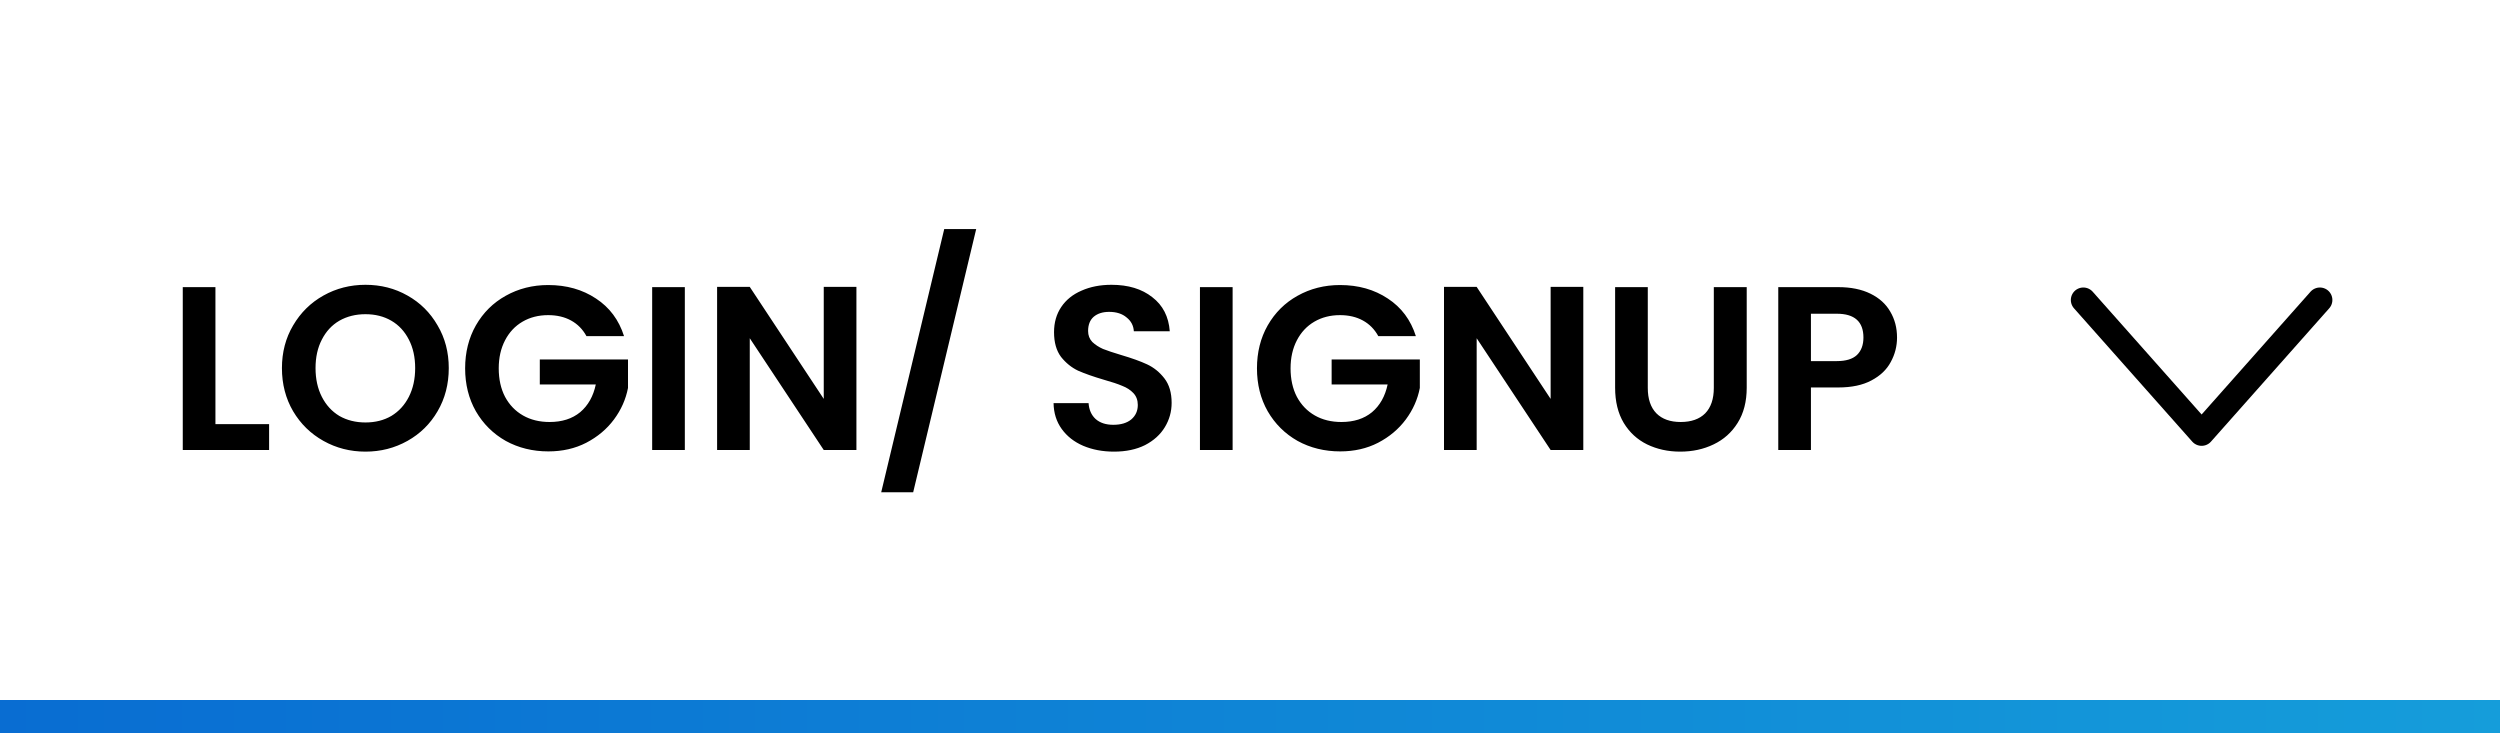
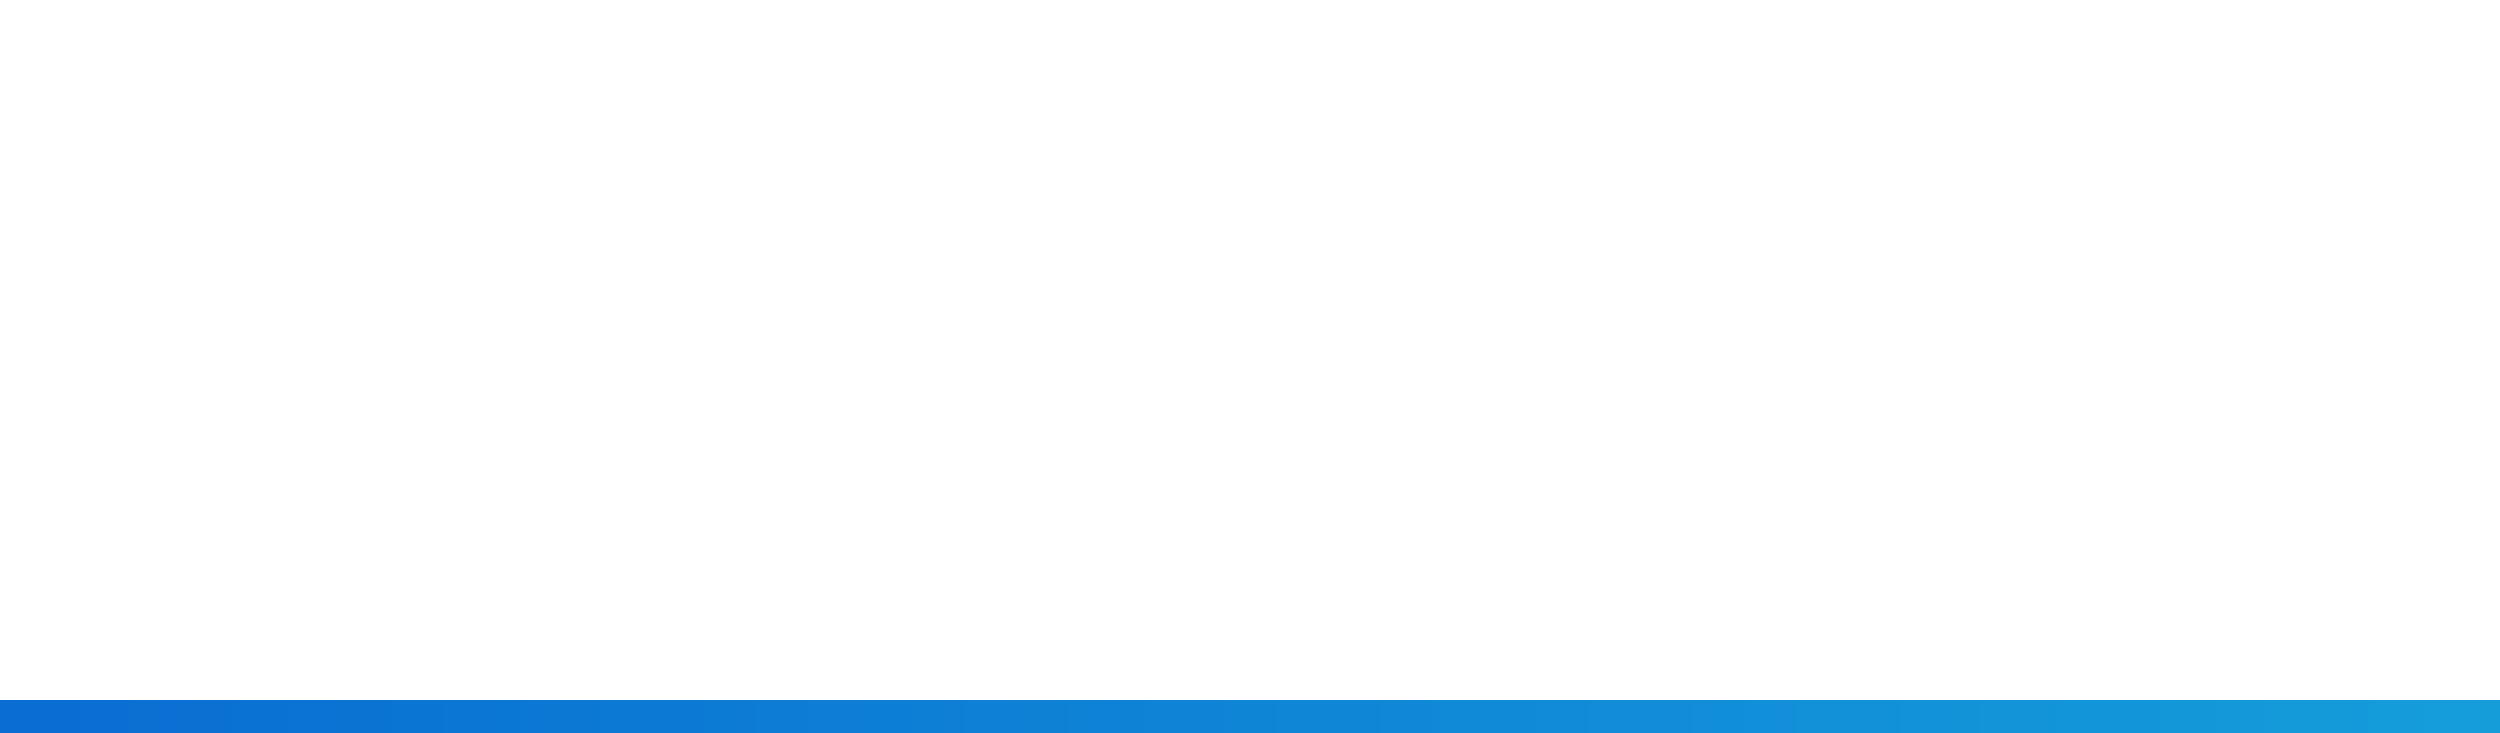
<svg xmlns="http://www.w3.org/2000/svg" width="150" height="44" viewBox="0 0 150 44" fill="none">
-   <rect width="150" height="44" fill="white" />
  <rect y="42" width="150" height="2" fill="url(#paint0_linear_1664_253)" />
-   <path d="M12.926 25.446H16.146V27H10.966V17.228H12.926V25.446ZM21.928 27.098C21.013 27.098 20.173 26.883 19.408 26.454C18.642 26.025 18.036 25.432 17.588 24.676C17.14 23.911 16.916 23.047 16.916 22.086C16.916 21.134 17.14 20.28 17.588 19.524C18.036 18.759 18.642 18.161 19.408 17.732C20.173 17.303 21.013 17.088 21.928 17.088C22.852 17.088 23.692 17.303 24.448 17.732C25.213 18.161 25.815 18.759 26.254 19.524C26.702 20.28 26.926 21.134 26.926 22.086C26.926 23.047 26.702 23.911 26.254 24.676C25.815 25.432 25.213 26.025 24.448 26.454C23.682 26.883 22.842 27.098 21.928 27.098ZM21.928 25.348C22.516 25.348 23.034 25.217 23.482 24.956C23.93 24.685 24.28 24.303 24.532 23.808C24.784 23.313 24.91 22.739 24.91 22.086C24.91 21.433 24.784 20.863 24.532 20.378C24.28 19.883 23.93 19.505 23.482 19.244C23.034 18.983 22.516 18.852 21.928 18.852C21.34 18.852 20.817 18.983 20.36 19.244C19.912 19.505 19.562 19.883 19.31 20.378C19.058 20.863 18.932 21.433 18.932 22.086C18.932 22.739 19.058 23.313 19.31 23.808C19.562 24.303 19.912 24.685 20.36 24.956C20.817 25.217 21.34 25.348 21.928 25.348ZM35.188 20.168C34.964 19.757 34.656 19.445 34.264 19.23C33.872 19.015 33.415 18.908 32.892 18.908C32.313 18.908 31.8 19.039 31.352 19.3C30.904 19.561 30.554 19.935 30.302 20.42C30.05 20.905 29.924 21.465 29.924 22.1C29.924 22.753 30.05 23.323 30.302 23.808C30.563 24.293 30.923 24.667 31.38 24.928C31.837 25.189 32.369 25.32 32.976 25.32C33.723 25.32 34.334 25.124 34.81 24.732C35.286 24.331 35.599 23.775 35.748 23.066H32.388V21.568H37.68V23.276C37.549 23.957 37.269 24.587 36.84 25.166C36.411 25.745 35.855 26.211 35.174 26.566C34.502 26.911 33.746 27.084 32.906 27.084C31.963 27.084 31.109 26.874 30.344 26.454C29.588 26.025 28.991 25.432 28.552 24.676C28.123 23.92 27.908 23.061 27.908 22.1C27.908 21.139 28.123 20.28 28.552 19.524C28.991 18.759 29.588 18.166 30.344 17.746C31.109 17.317 31.959 17.102 32.892 17.102C33.993 17.102 34.95 17.373 35.762 17.914C36.574 18.446 37.134 19.197 37.442 20.168H35.188ZM41.09 17.228V27H39.13V17.228H41.09ZM51.385 27H49.425L44.986 20.294V27H43.026V17.214H44.986L49.425 23.934V17.214H51.385V27ZM58.572 13.742L54.791 29.534H52.873L56.654 13.742H58.572ZM66.84 27.098C66.159 27.098 65.543 26.981 64.992 26.748C64.451 26.515 64.021 26.179 63.704 25.74C63.387 25.301 63.223 24.783 63.214 24.186H65.314C65.342 24.587 65.482 24.905 65.734 25.138C65.995 25.371 66.35 25.488 66.798 25.488C67.255 25.488 67.615 25.381 67.876 25.166C68.137 24.942 68.268 24.653 68.268 24.298C68.268 24.009 68.179 23.771 68.002 23.584C67.825 23.397 67.601 23.253 67.33 23.15C67.069 23.038 66.705 22.917 66.238 22.786C65.603 22.599 65.085 22.417 64.684 22.24C64.292 22.053 63.951 21.778 63.662 21.414C63.382 21.041 63.242 20.546 63.242 19.93C63.242 19.351 63.387 18.847 63.676 18.418C63.965 17.989 64.371 17.662 64.894 17.438C65.417 17.205 66.014 17.088 66.686 17.088C67.694 17.088 68.511 17.335 69.136 17.83C69.771 18.315 70.121 18.997 70.186 19.874H68.03C68.011 19.538 67.867 19.263 67.596 19.048C67.335 18.824 66.985 18.712 66.546 18.712C66.163 18.712 65.855 18.81 65.622 19.006C65.398 19.202 65.286 19.487 65.286 19.86C65.286 20.121 65.37 20.341 65.538 20.518C65.715 20.686 65.93 20.826 66.182 20.938C66.443 21.041 66.807 21.162 67.274 21.302C67.909 21.489 68.427 21.675 68.828 21.862C69.229 22.049 69.575 22.329 69.864 22.702C70.153 23.075 70.298 23.565 70.298 24.172C70.298 24.695 70.163 25.18 69.892 25.628C69.621 26.076 69.225 26.435 68.702 26.706C68.179 26.967 67.559 27.098 66.84 27.098ZM73.957 17.228V27H71.997V17.228H73.957ZM82.698 20.168C82.474 19.757 82.166 19.445 81.774 19.23C81.382 19.015 80.924 18.908 80.402 18.908C79.823 18.908 79.31 19.039 78.862 19.3C78.414 19.561 78.064 19.935 77.812 20.42C77.56 20.905 77.434 21.465 77.434 22.1C77.434 22.753 77.56 23.323 77.812 23.808C78.073 24.293 78.432 24.667 78.89 24.928C79.347 25.189 79.879 25.32 80.486 25.32C81.232 25.32 81.844 25.124 82.32 24.732C82.796 24.331 83.108 23.775 83.258 23.066H79.898V21.568H85.19V23.276C85.059 23.957 84.779 24.587 84.35 25.166C83.92 25.745 83.365 26.211 82.684 26.566C82.012 26.911 81.256 27.084 80.416 27.084C79.473 27.084 78.619 26.874 77.854 26.454C77.098 26.025 76.5 25.432 76.062 24.676C75.632 23.92 75.418 23.061 75.418 22.1C75.418 21.139 75.632 20.28 76.062 19.524C76.5 18.759 77.098 18.166 77.854 17.746C78.619 17.317 79.468 17.102 80.402 17.102C81.503 17.102 82.46 17.373 83.272 17.914C84.084 18.446 84.644 19.197 84.952 20.168H82.698ZM94.998 27H93.038L88.6 20.294V27H86.64V17.214H88.6L93.038 23.934V17.214H94.998V27ZM98.867 17.228V23.276C98.867 23.939 99.039 24.447 99.385 24.802C99.73 25.147 100.215 25.32 100.841 25.32C101.475 25.32 101.965 25.147 102.311 24.802C102.656 24.447 102.829 23.939 102.829 23.276V17.228H104.803V23.262C104.803 24.093 104.621 24.797 104.257 25.376C103.902 25.945 103.421 26.375 102.815 26.664C102.217 26.953 101.55 27.098 100.813 27.098C100.085 27.098 99.422 26.953 98.825 26.664C98.237 26.375 97.77 25.945 97.425 25.376C97.079 24.797 96.907 24.093 96.907 23.262V17.228H98.867ZM113.822 20.252C113.822 20.775 113.696 21.265 113.444 21.722C113.202 22.179 112.814 22.548 112.282 22.828C111.76 23.108 111.097 23.248 110.294 23.248H108.656V27H106.696V17.228H110.294C111.05 17.228 111.694 17.359 112.226 17.62C112.758 17.881 113.155 18.241 113.416 18.698C113.687 19.155 113.822 19.673 113.822 20.252ZM110.21 21.666C110.752 21.666 111.153 21.545 111.414 21.302C111.676 21.05 111.806 20.7 111.806 20.252C111.806 19.3 111.274 18.824 110.21 18.824H108.656V21.666H110.21Z" fill="black" />
-   <path d="M125 18L132.097 26L139.193 18" stroke="black" stroke-width="1.5" stroke-linecap="round" stroke-linejoin="round" />
  <defs>
    <linearGradient id="paint0_linear_1664_253" x1="0" y1="43" x2="150" y2="43" gradientUnits="userSpaceOnUse">
      <stop stop-color="#096DD2" />
      <stop offset="1" stop-color="#159DDA" />
    </linearGradient>
  </defs>
</svg>